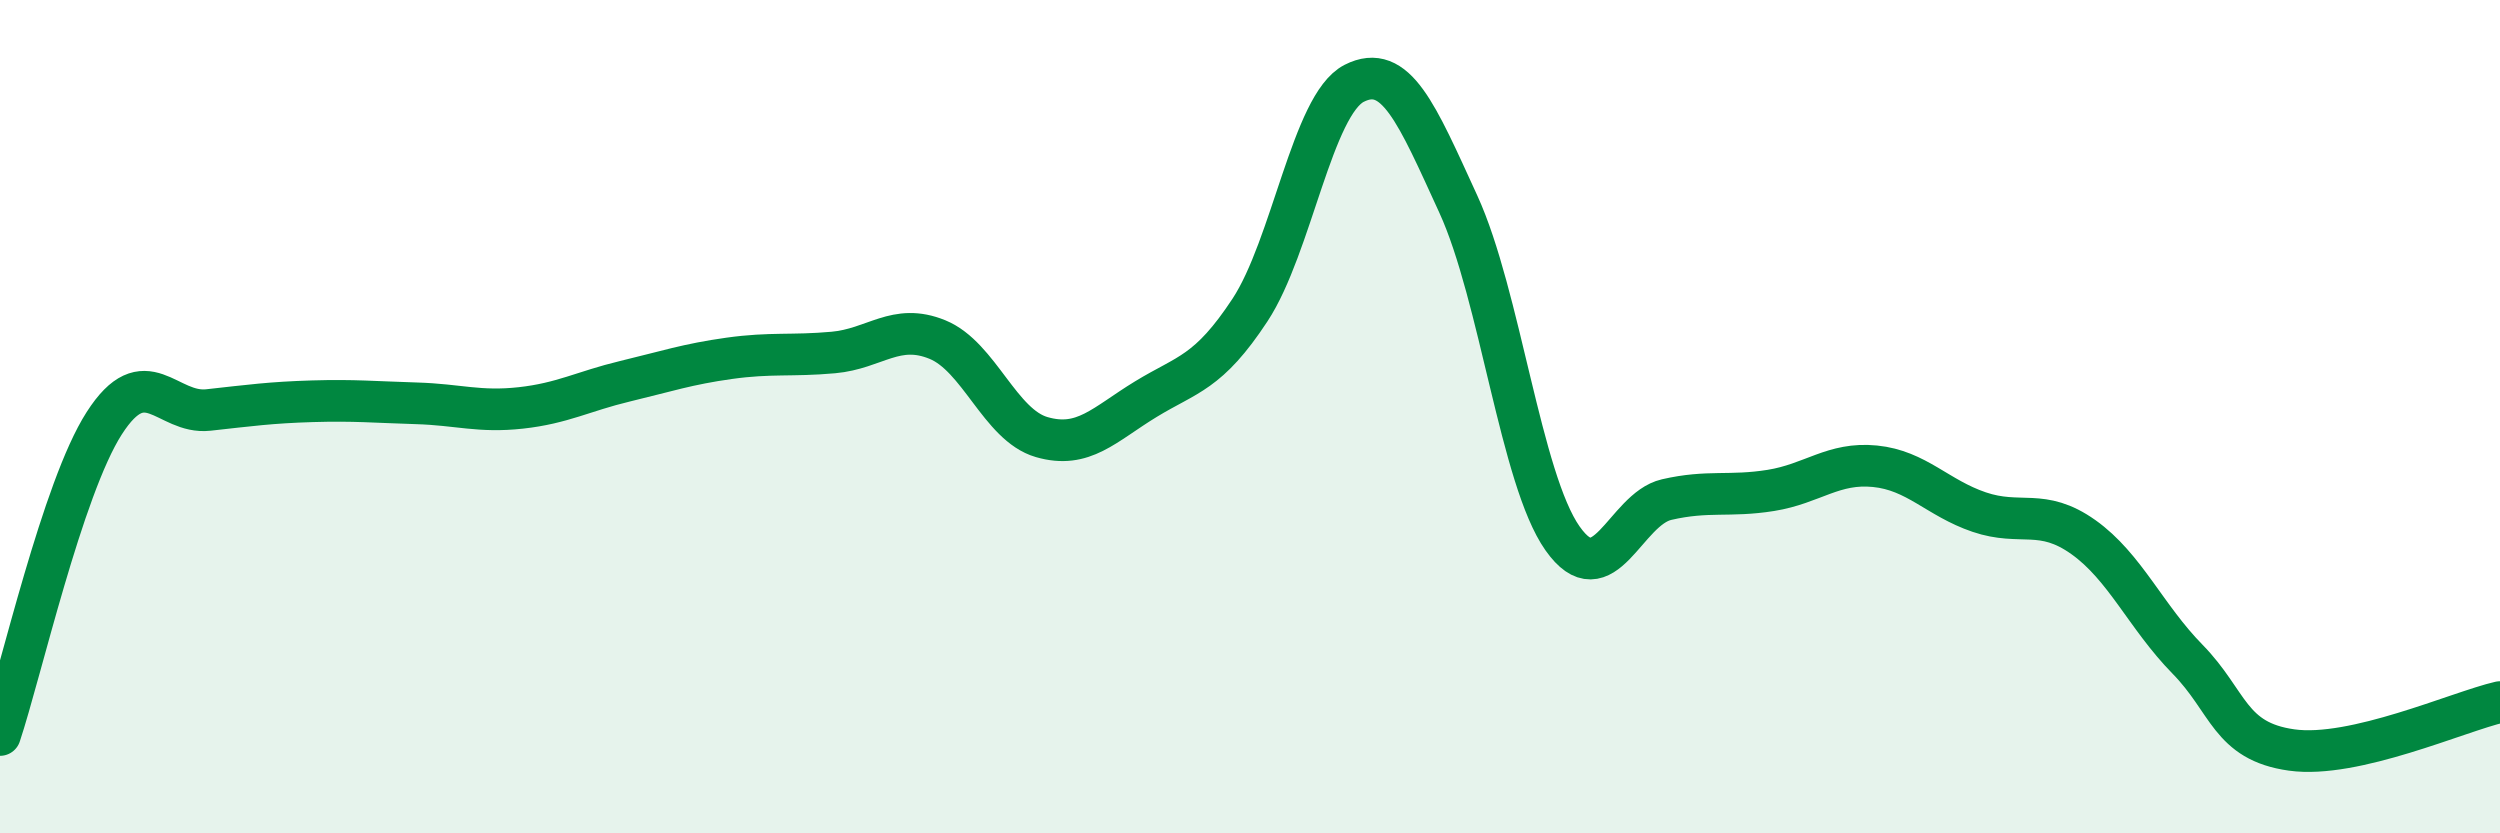
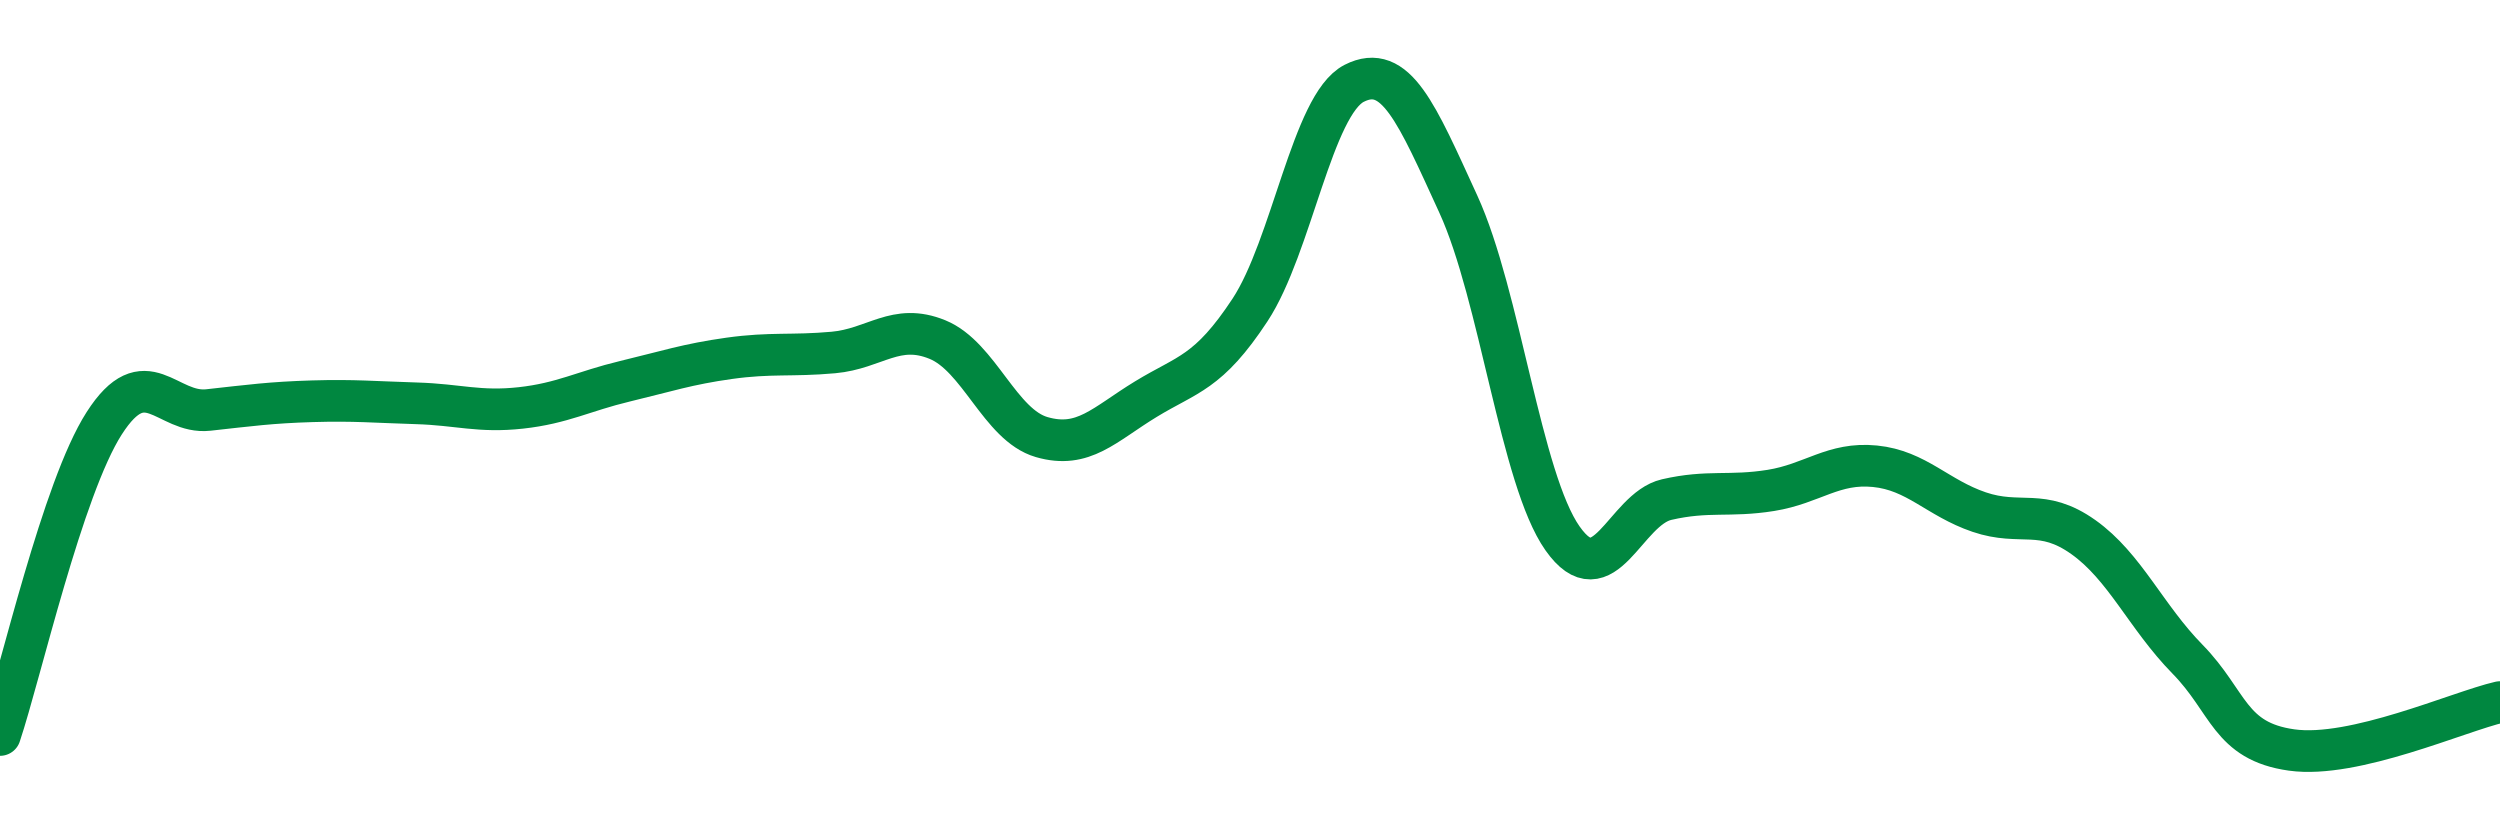
<svg xmlns="http://www.w3.org/2000/svg" width="60" height="20" viewBox="0 0 60 20">
-   <path d="M 0,17.64 C 0.5,16.14 1.5,11.72 2.5,10.16 C 3.5,8.6 4,9.95 5,9.84 C 6,9.73 6.5,9.66 7.5,9.63 C 8.5,9.6 9,9.65 10,9.68 C 11,9.71 11.5,9.9 12.5,9.79 C 13.5,9.68 14,9.39 15,9.15 C 16,8.91 16.5,8.74 17.5,8.6 C 18.5,8.46 19,8.55 20,8.46 C 21,8.37 21.5,7.74 22.5,8.15 C 23.5,8.56 24,10.2 25,10.49 C 26,10.78 26.5,10.19 27.5,9.58 C 28.5,8.97 29,8.96 30,7.44 C 31,5.92 31.5,2.51 32.5,2 C 33.5,1.49 34,2.72 35,4.9 C 36,7.08 36.5,11.5 37.5,12.92 C 38.5,14.34 39,12.22 40,11.99 C 41,11.76 41.5,11.93 42.5,11.77 C 43.5,11.61 44,11.09 45,11.19 C 46,11.29 46.5,11.95 47.5,12.29 C 48.5,12.63 49,12.18 50,12.89 C 51,13.6 51.5,14.8 52.5,15.82 C 53.5,16.84 53.5,17.79 55,18 C 56.5,18.21 59,17.08 60,16.85L60 20L0 20Z" fill="#008740" opacity="0.1" stroke-linecap="round" stroke-linejoin="round" />
  <path d="M 0,17.64 C 0.5,16.14 1.5,11.72 2.5,10.16 C 3.5,8.6 4,9.95 5,9.84 C 6,9.73 6.5,9.66 7.5,9.63 C 8.5,9.6 9,9.65 10,9.68 C 11,9.71 11.5,9.9 12.5,9.79 C 13.5,9.68 14,9.39 15,9.15 C 16,8.91 16.5,8.74 17.5,8.6 C 18.5,8.46 19,8.55 20,8.46 C 21,8.37 21.5,7.74 22.5,8.15 C 23.5,8.56 24,10.2 25,10.49 C 26,10.78 26.5,10.19 27.5,9.58 C 28.5,8.97 29,8.96 30,7.44 C 31,5.92 31.5,2.51 32.5,2 C 33.5,1.49 34,2.72 35,4.9 C 36,7.08 36.5,11.5 37.5,12.92 C 38.5,14.34 39,12.22 40,11.99 C 41,11.76 41.5,11.93 42.5,11.77 C 43.5,11.61 44,11.09 45,11.19 C 46,11.29 46.5,11.95 47.5,12.29 C 48.5,12.63 49,12.18 50,12.89 C 51,13.6 51.5,14.8 52.5,15.82 C 53.5,16.84 53.5,17.79 55,18 C 56.5,18.21 59,17.08 60,16.85" stroke="#008740" stroke-width="1" fill="none" stroke-linecap="round" stroke-linejoin="round" />
</svg>